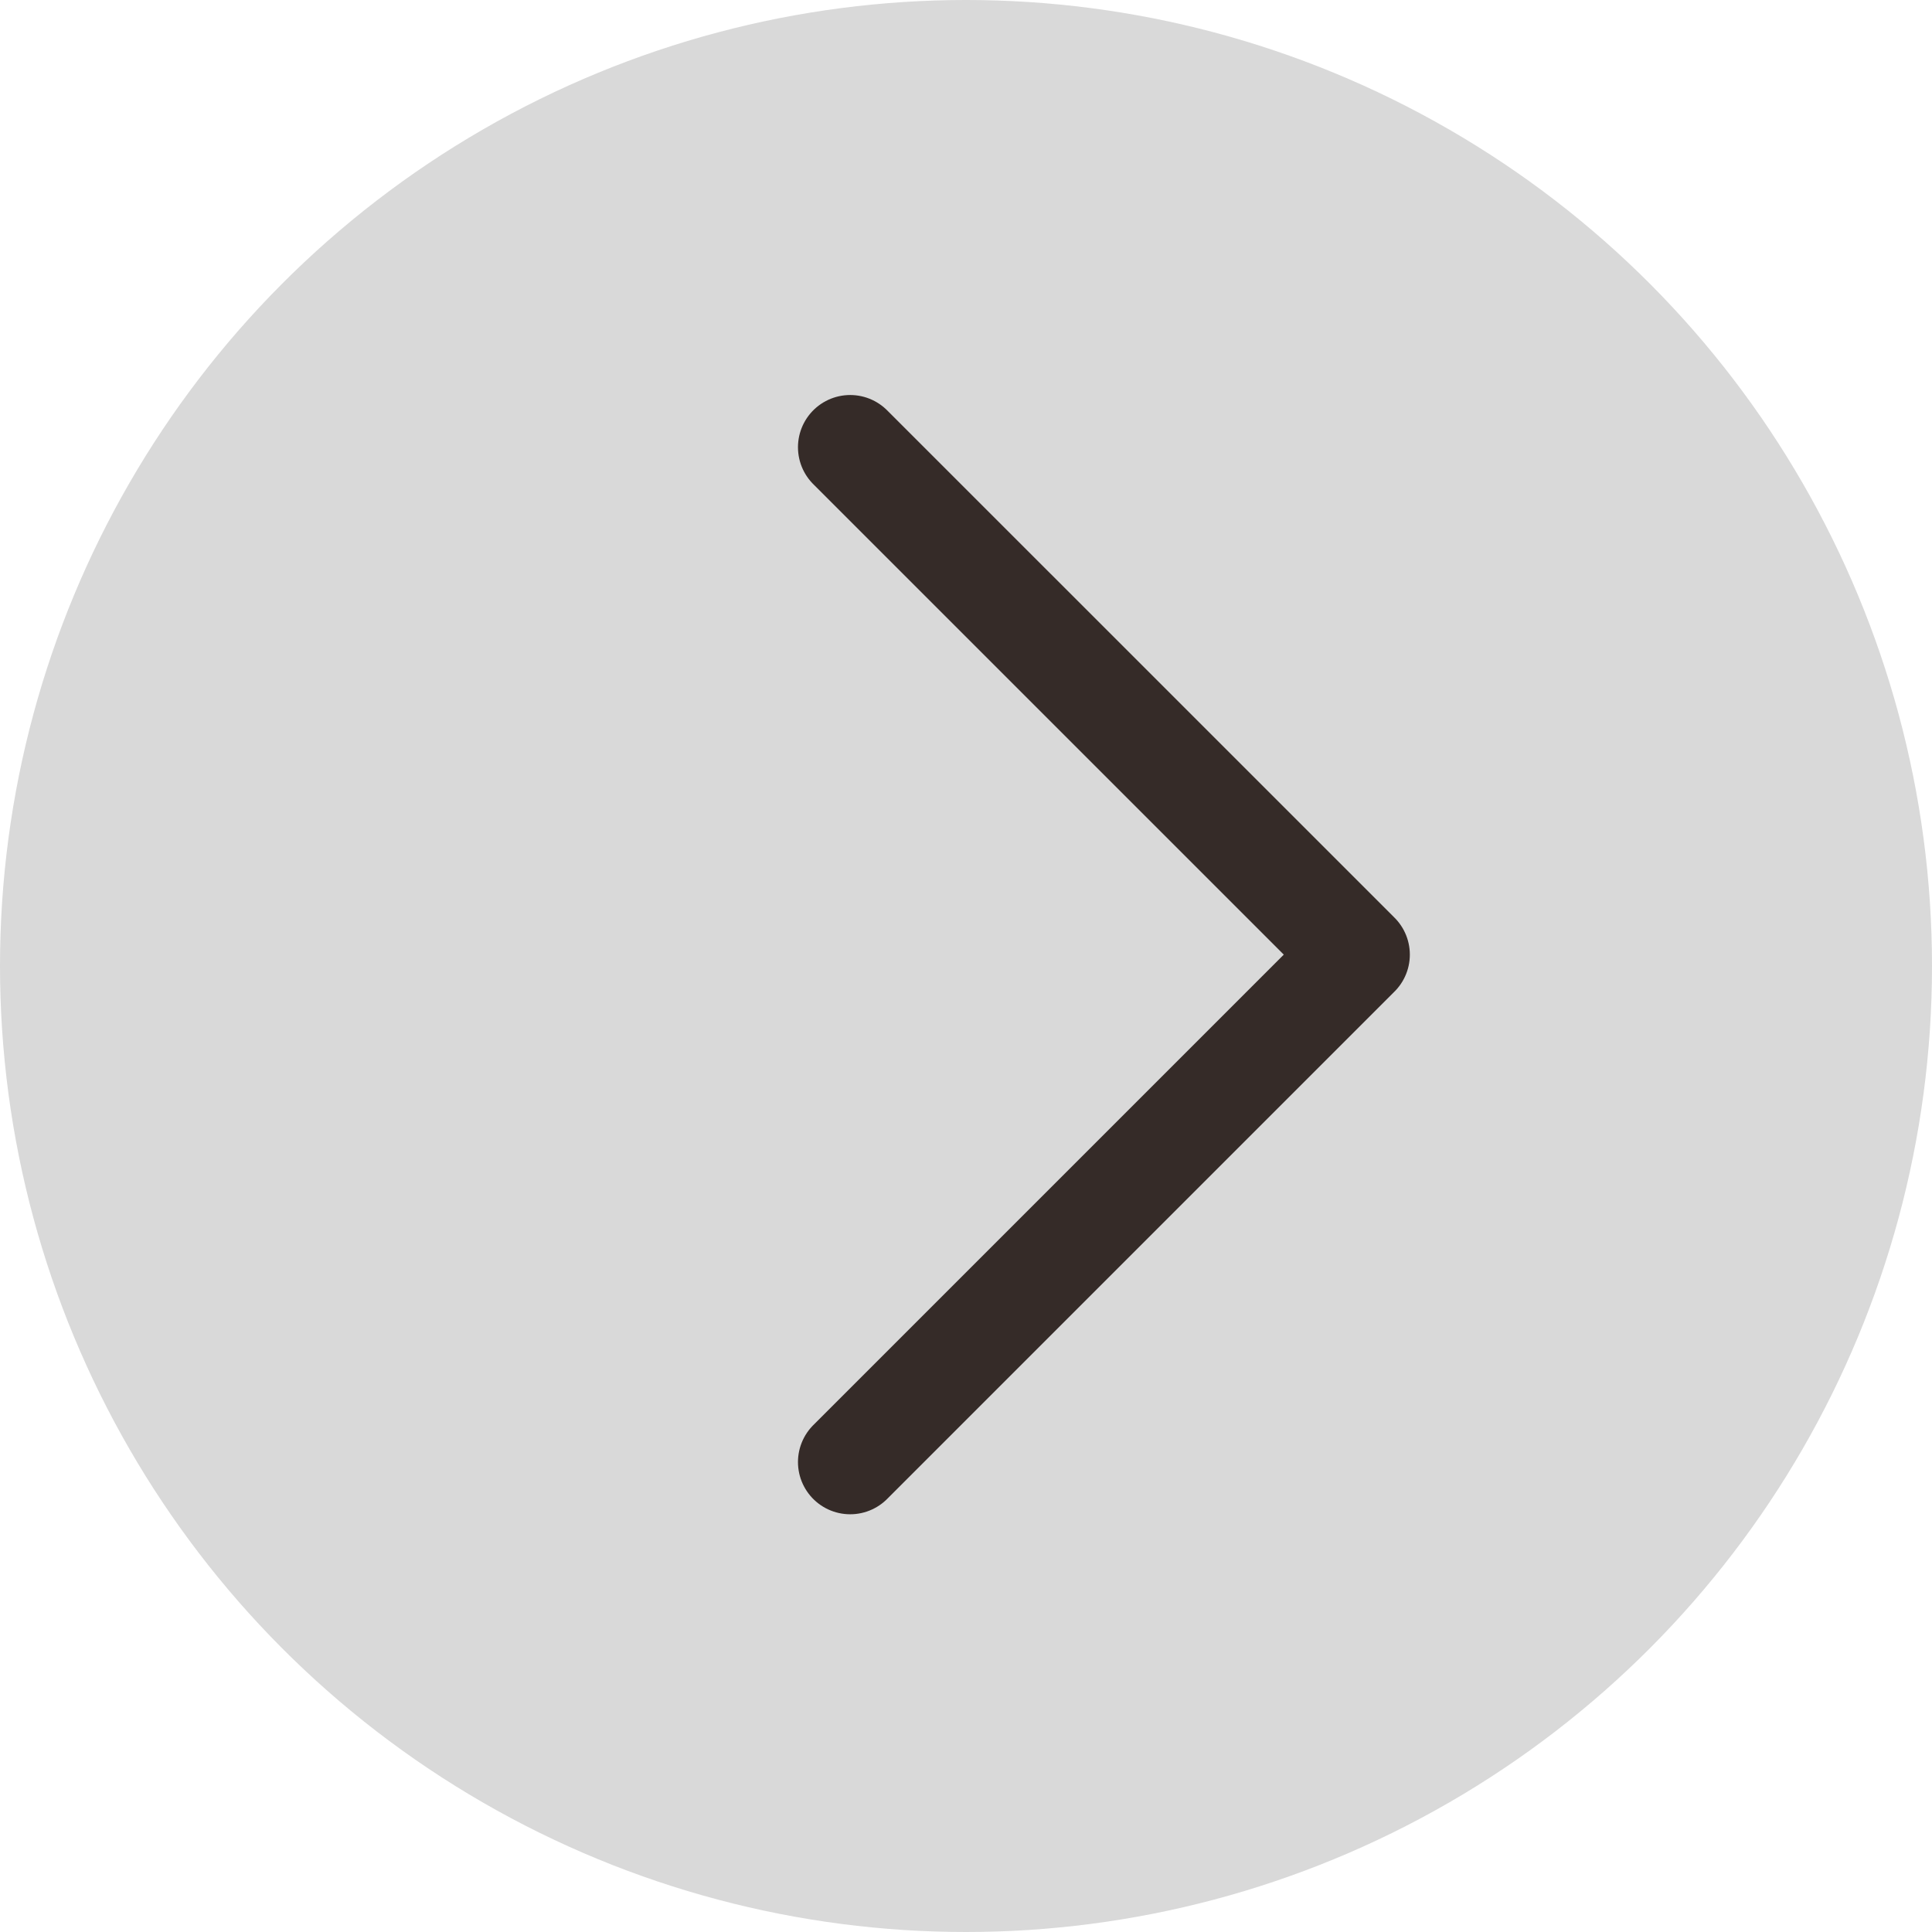
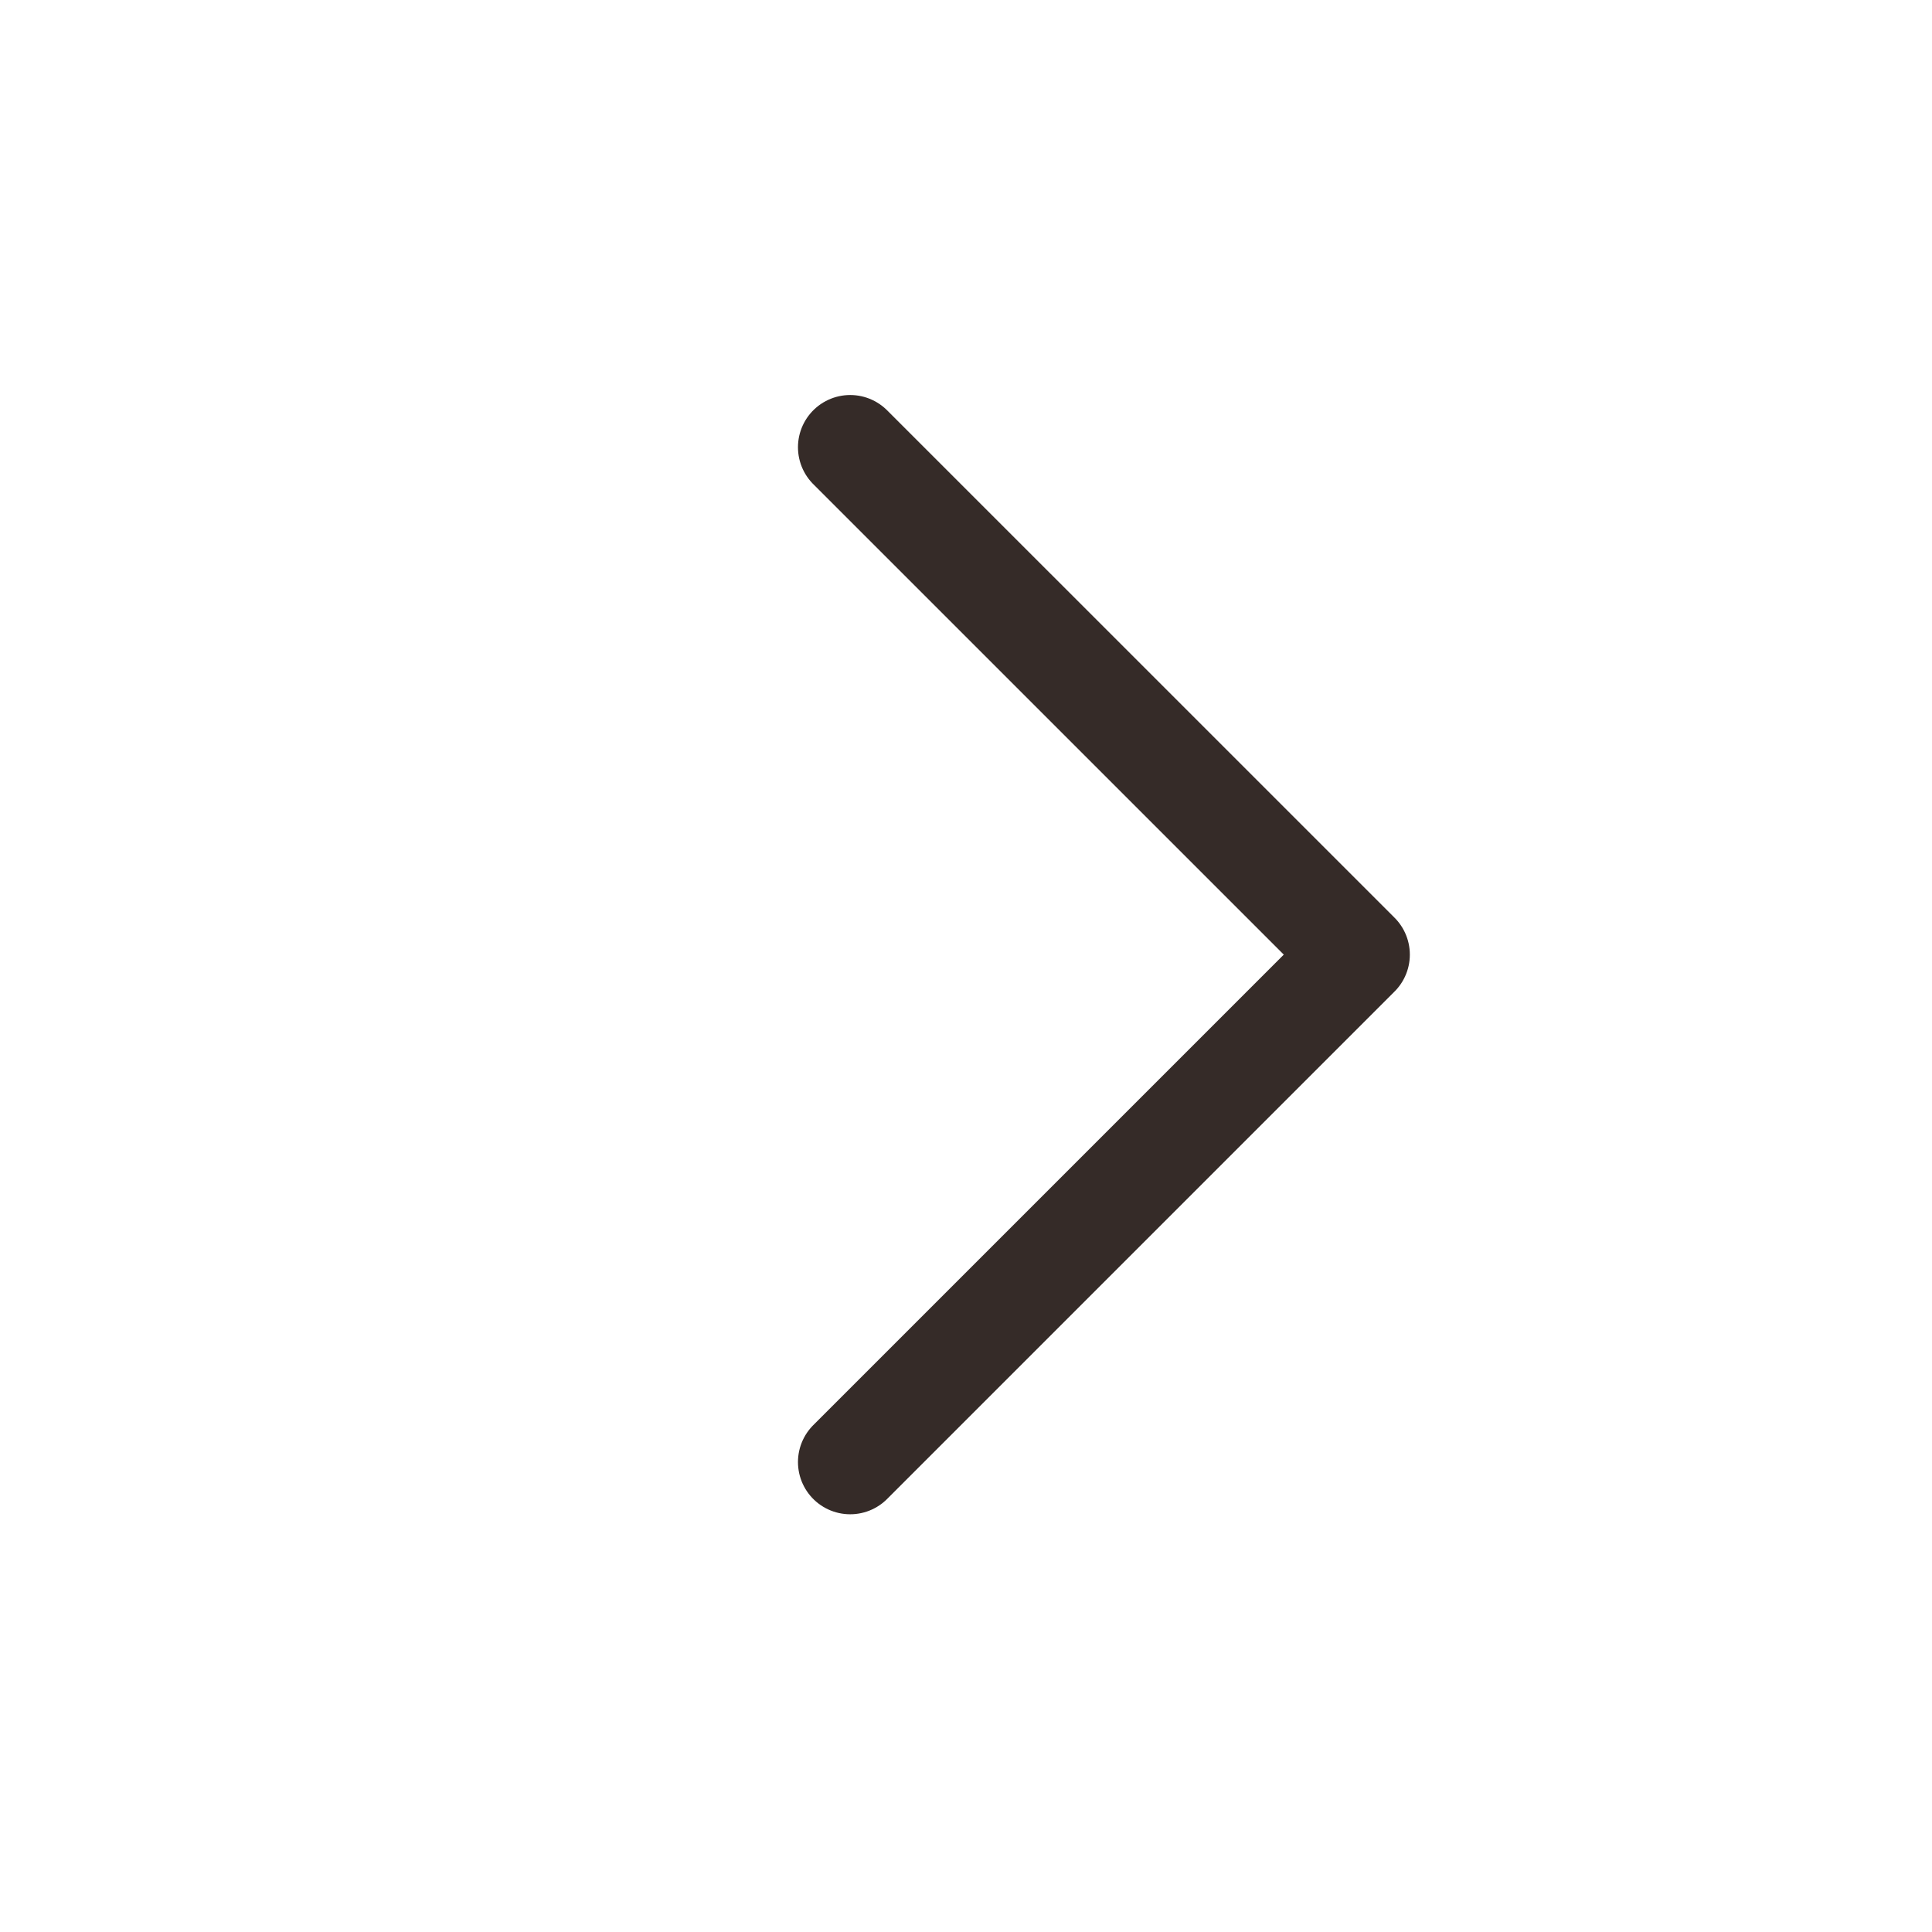
<svg xmlns="http://www.w3.org/2000/svg" width="37" height="37" viewBox="0 0 37 37" fill="none">
-   <circle cx="18.5" cy="18.5" r="18.5" transform="rotate(-180 18.5 18.5)" fill="#D9D9D9" />
  <path d="M16.282 28L26 18.282L16.282 8.565" stroke="#352B28" stroke-width="2" stroke-linecap="round" stroke-linejoin="round" />
</svg>